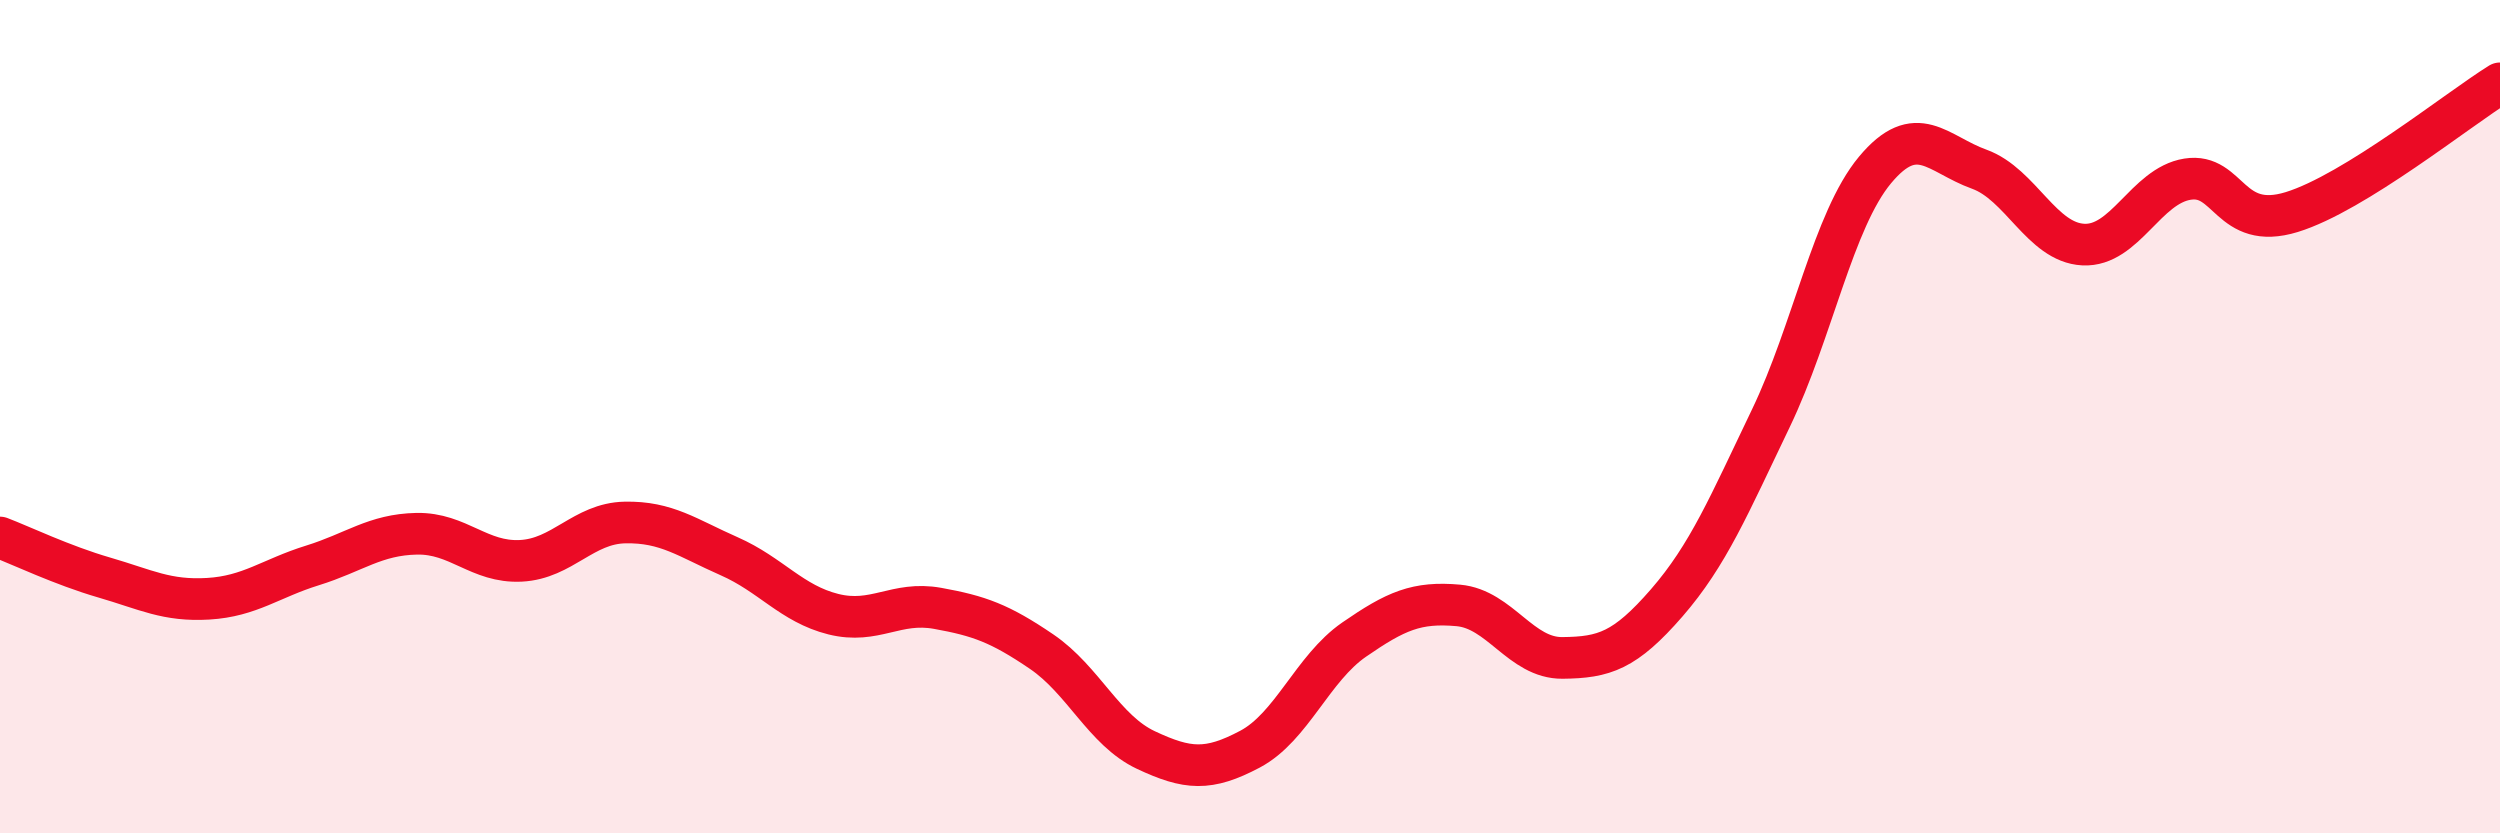
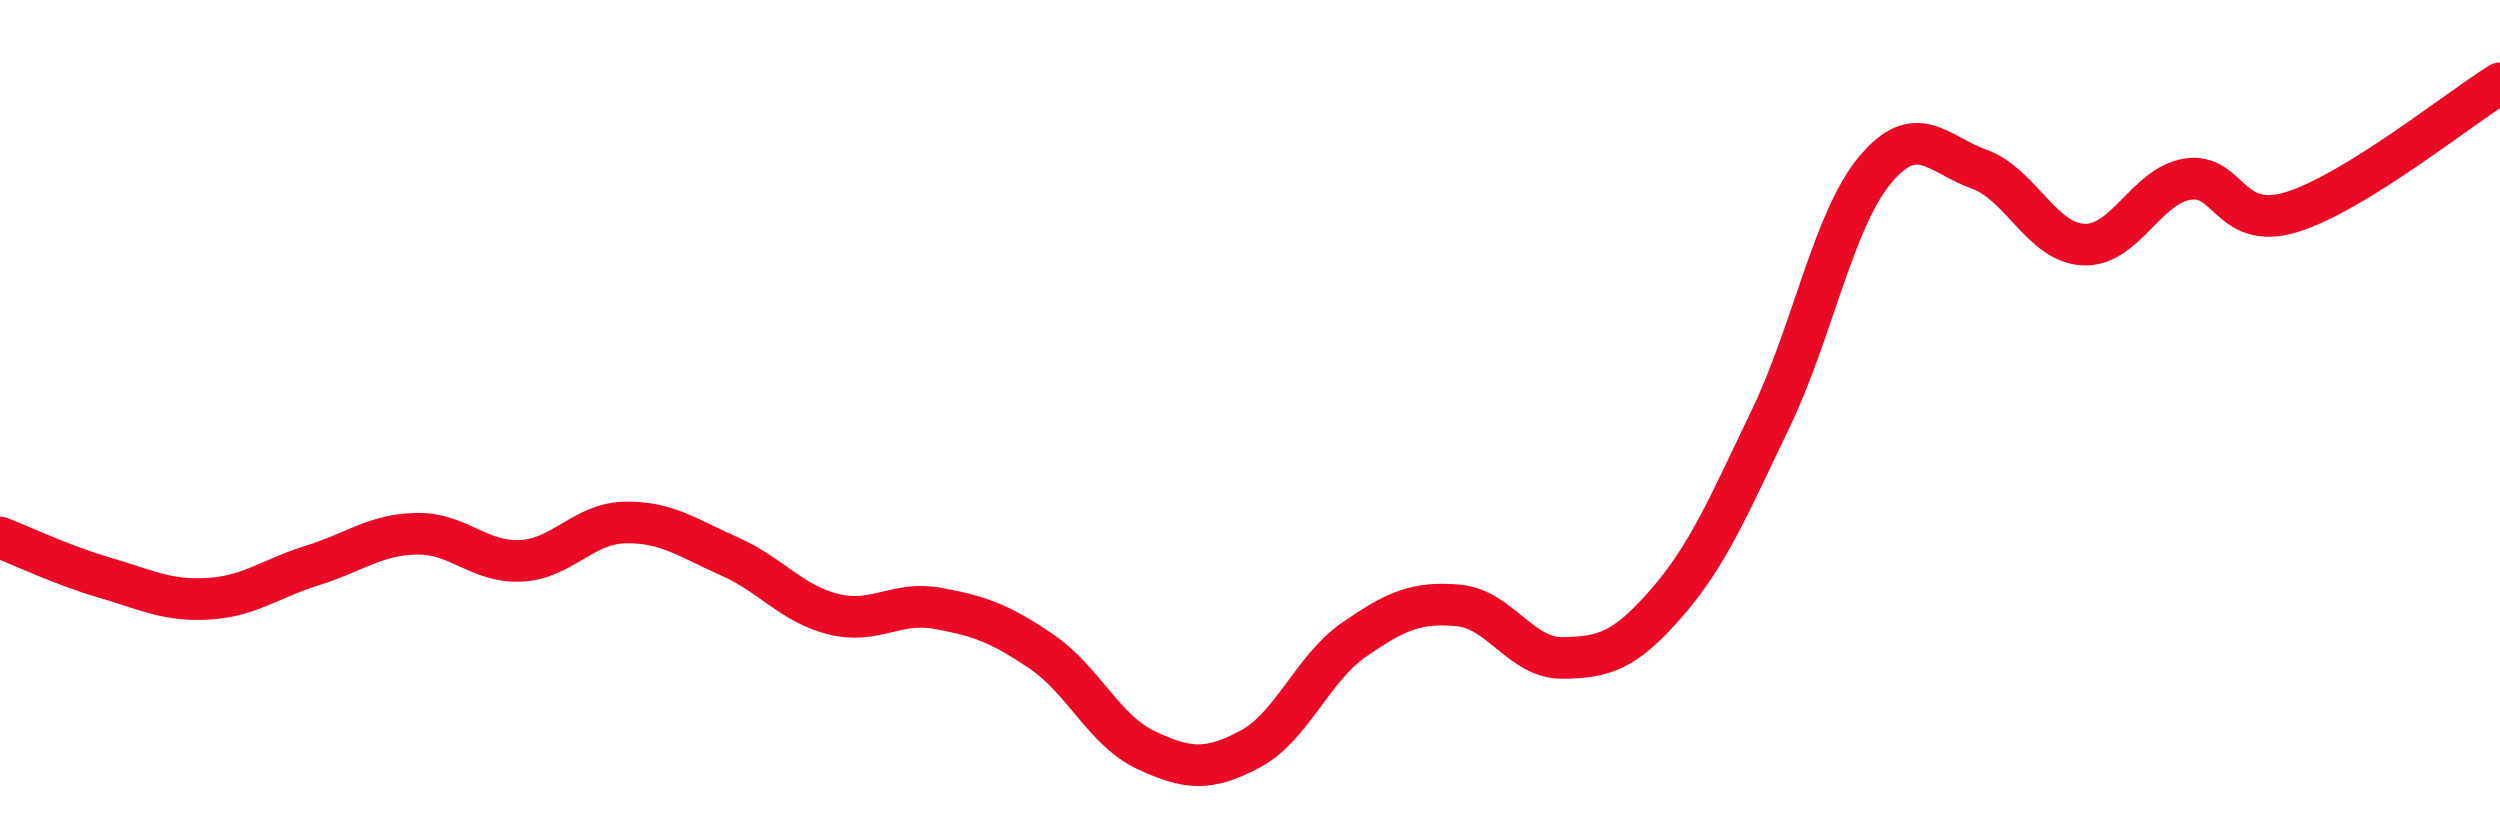
<svg xmlns="http://www.w3.org/2000/svg" width="60" height="20" viewBox="0 0 60 20">
-   <path d="M 0,12.9 C 0.5,13.09 1.5,13.57 2.5,13.86 C 3.5,14.15 4,14.43 5,14.37 C 6,14.31 6.5,13.88 7.5,13.57 C 8.5,13.26 9,12.83 10,12.81 C 11,12.79 11.5,13.51 12.5,13.46 C 13.5,13.41 14,12.56 15,12.54 C 16,12.52 16.5,12.91 17.5,13.35 C 18.5,13.79 19,14.49 20,14.74 C 21,14.99 21.5,14.42 22.5,14.6 C 23.5,14.78 24,14.96 25,15.64 C 26,16.32 26.5,17.53 27.5,18 C 28.5,18.47 29,18.51 30,17.98 C 31,17.45 31.5,16.04 32.5,15.35 C 33.5,14.66 34,14.44 35,14.53 C 36,14.62 36.5,15.8 37.5,15.79 C 38.5,15.78 39,15.62 40,14.47 C 41,13.32 41.5,12.12 42.5,10.04 C 43.5,7.96 44,5.28 45,4.08 C 46,2.88 46.5,3.7 47.5,4.06 C 48.5,4.42 49,5.82 50,5.87 C 51,5.92 51.5,4.46 52.5,4.3 C 53.5,4.14 53.5,5.55 55,5.09 C 56.5,4.63 59,2.62 60,2L60 20L0 20Z" fill="#EB0A25" opacity="0.1" stroke-linecap="round" stroke-linejoin="round" />
  <path d="M 0,12.9 C 0.5,13.09 1.5,13.57 2.5,13.86 C 3.5,14.15 4,14.43 5,14.37 C 6,14.31 6.5,13.88 7.5,13.57 C 8.5,13.26 9,12.83 10,12.81 C 11,12.79 11.5,13.51 12.5,13.46 C 13.5,13.41 14,12.56 15,12.54 C 16,12.52 16.5,12.91 17.5,13.35 C 18.5,13.79 19,14.49 20,14.74 C 21,14.99 21.5,14.42 22.5,14.6 C 23.5,14.78 24,14.96 25,15.64 C 26,16.32 26.5,17.53 27.5,18 C 28.5,18.47 29,18.51 30,17.98 C 31,17.45 31.5,16.04 32.5,15.35 C 33.5,14.66 34,14.44 35,14.53 C 36,14.62 36.5,15.8 37.5,15.79 C 38.5,15.78 39,15.62 40,14.47 C 41,13.32 41.5,12.12 42.5,10.04 C 43.5,7.96 44,5.28 45,4.08 C 46,2.88 46.5,3.7 47.5,4.06 C 48.5,4.42 49,5.82 50,5.87 C 51,5.92 51.5,4.46 52.5,4.3 C 53.5,4.14 53.5,5.55 55,5.09 C 56.5,4.63 59,2.62 60,2" stroke="#EB0A25" stroke-width="1" fill="none" stroke-linecap="round" stroke-linejoin="round" />
</svg>